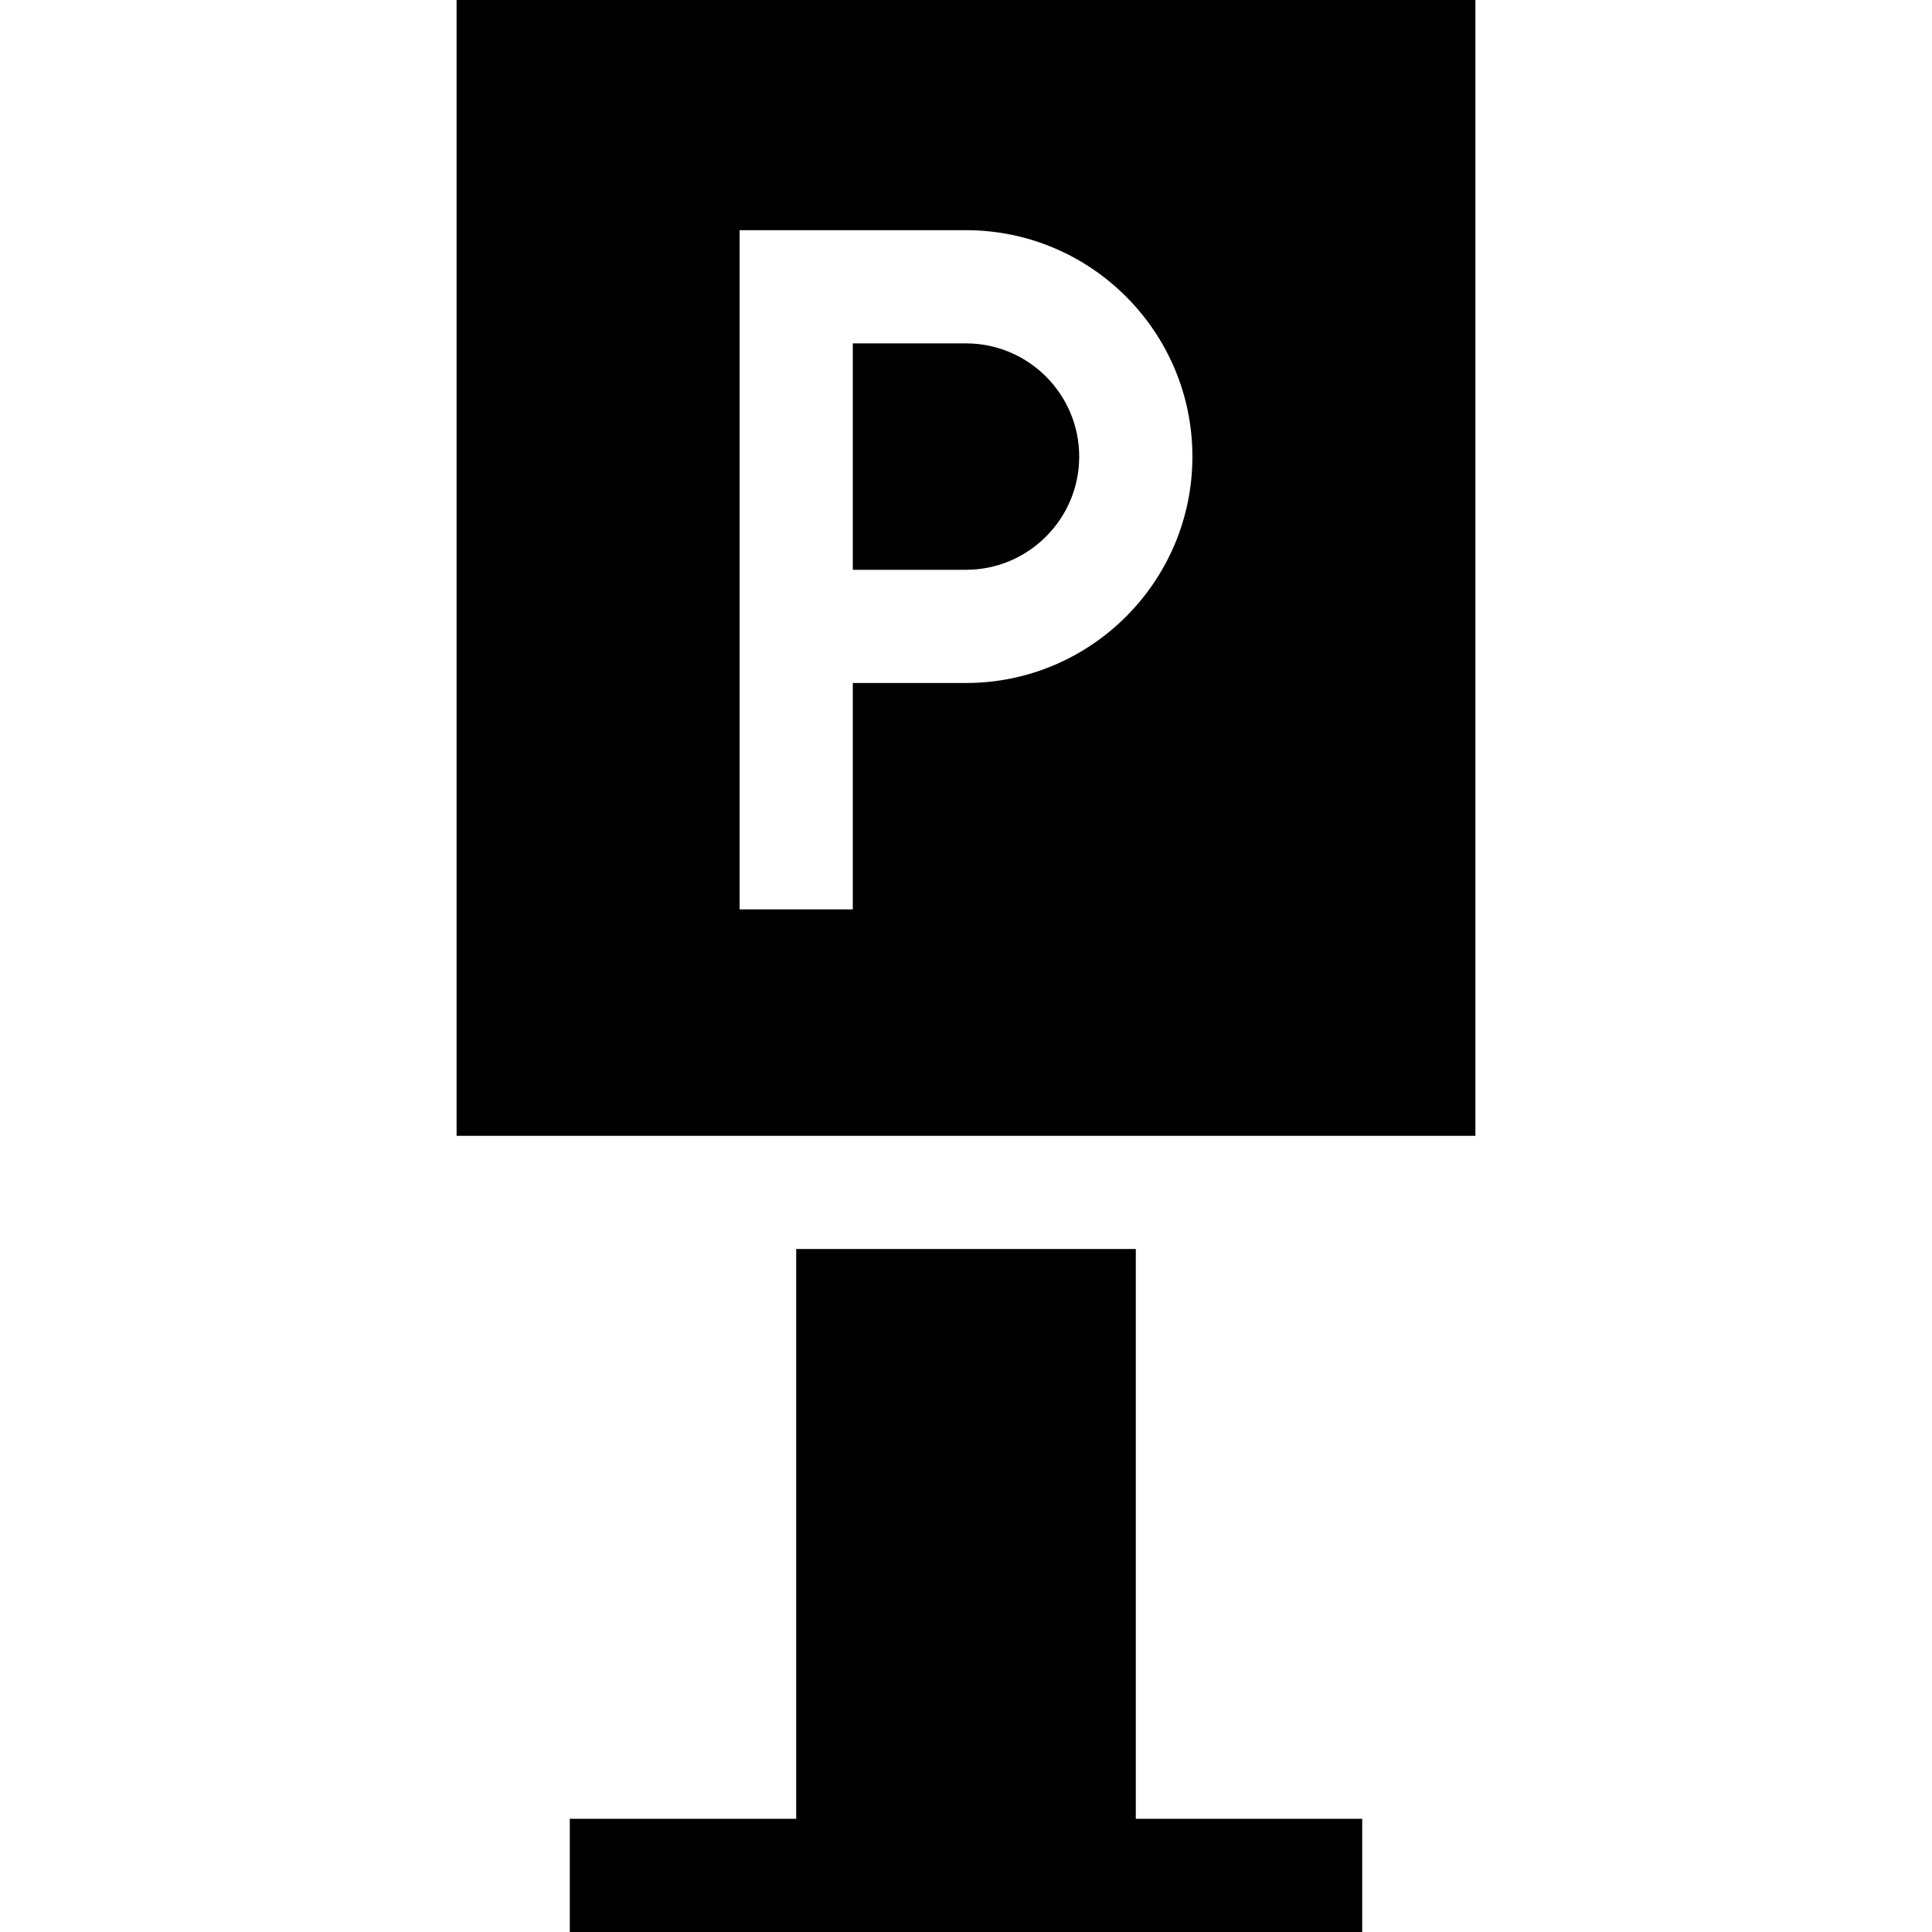
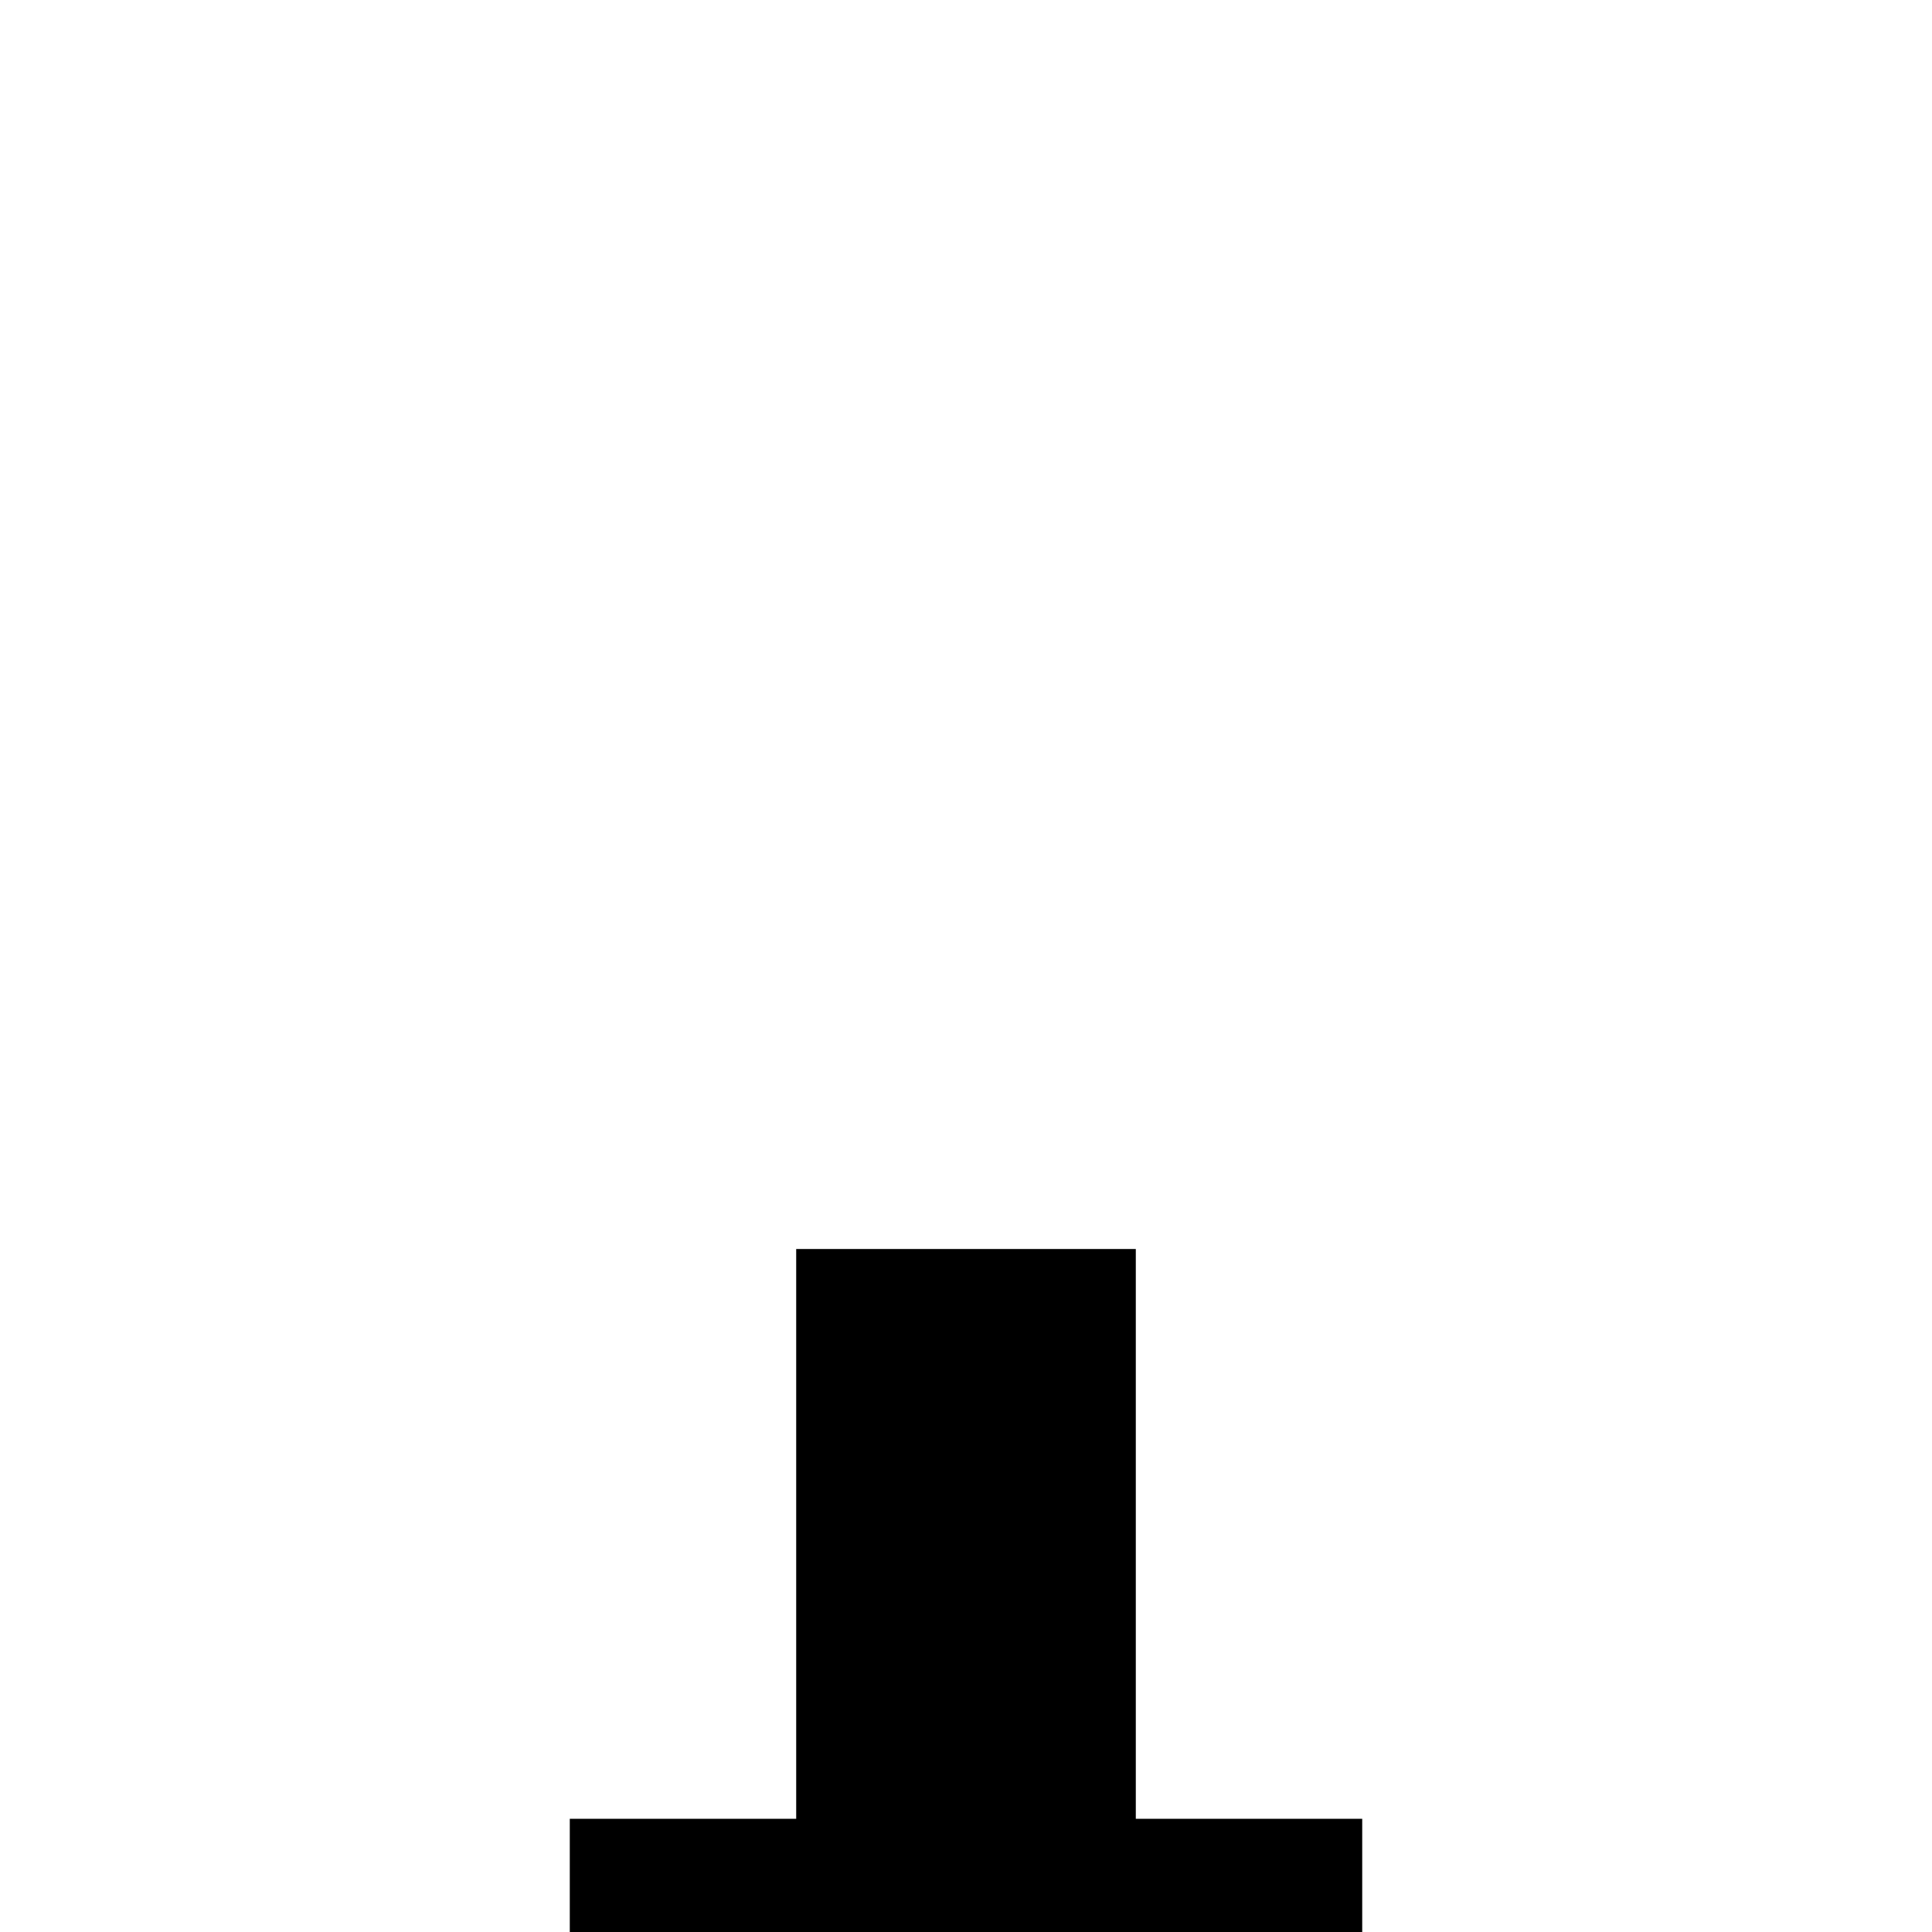
<svg xmlns="http://www.w3.org/2000/svg" height="512pt" viewBox="-121 0 512 512" width="512pt">
-   <path d="m135 91h-30v60h30c16.539 0 30-13.461 30-30s-13.461-30-30-30zm0 0" />
-   <path d="m0 0v301h270v-301zm135 181h-30v60h-30v-180h60c33.09 0 60 26.91 60 60s-26.91 60-60 60zm0 0" />
  <path d="m180 331h-90v151h-60v30h210v-30h-60zm0 0" />
</svg>